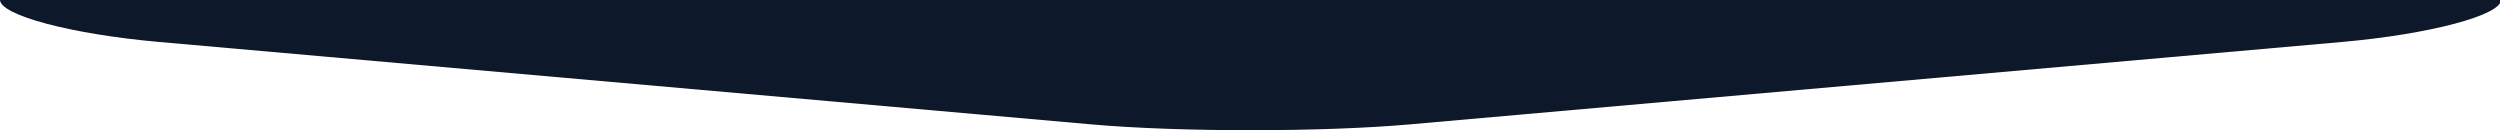
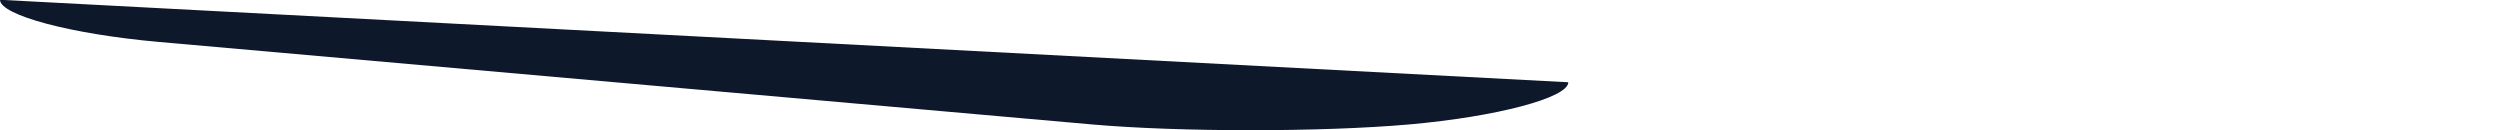
<svg xmlns="http://www.w3.org/2000/svg" width="1920" height="100">
  <switch>
    <g>
-       <path fill="#0D182B" d="M0-.161c0 11.866 54.888 26.433 122.009 32.369l716.394 63.338c33.572 2.97 77.803 4.453 122.056 4.453 44.207 0 88.438-1.483 122.01-4.453l716.417-63.338c67.098-5.936 121.987-20.503 121.987-32.369" />
+       <path fill="#0D182B" d="M0-.161c0 11.866 54.888 26.433 122.009 32.369l716.394 63.338c33.572 2.97 77.803 4.453 122.056 4.453 44.207 0 88.438-1.483 122.01-4.453c67.098-5.936 121.987-20.503 121.987-32.369" />
    </g>
  </switch>
</svg>